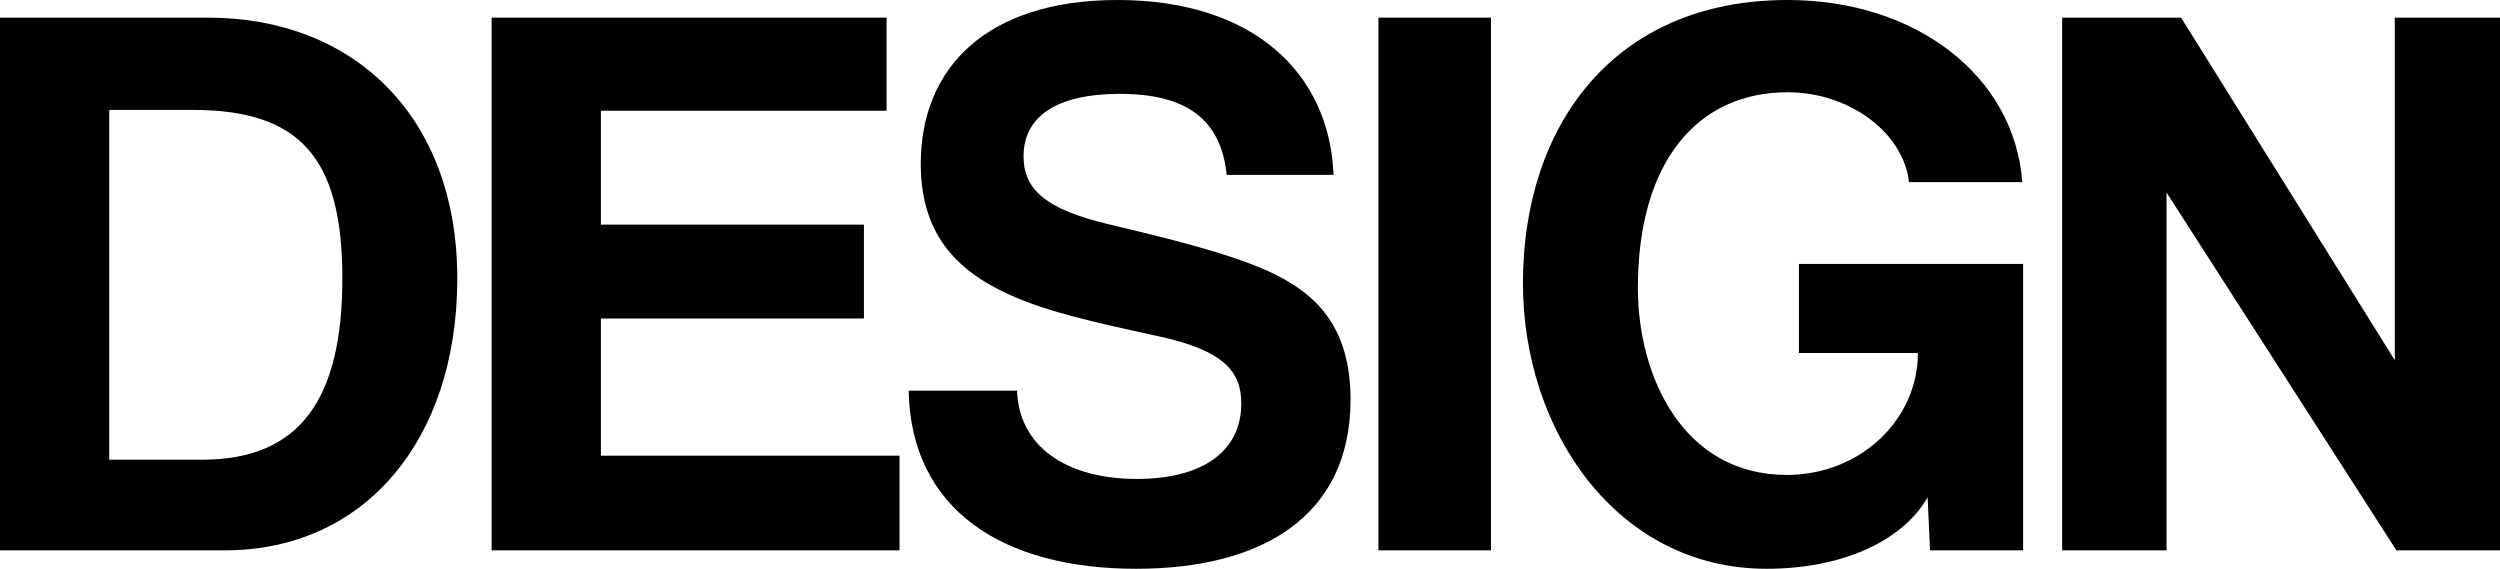
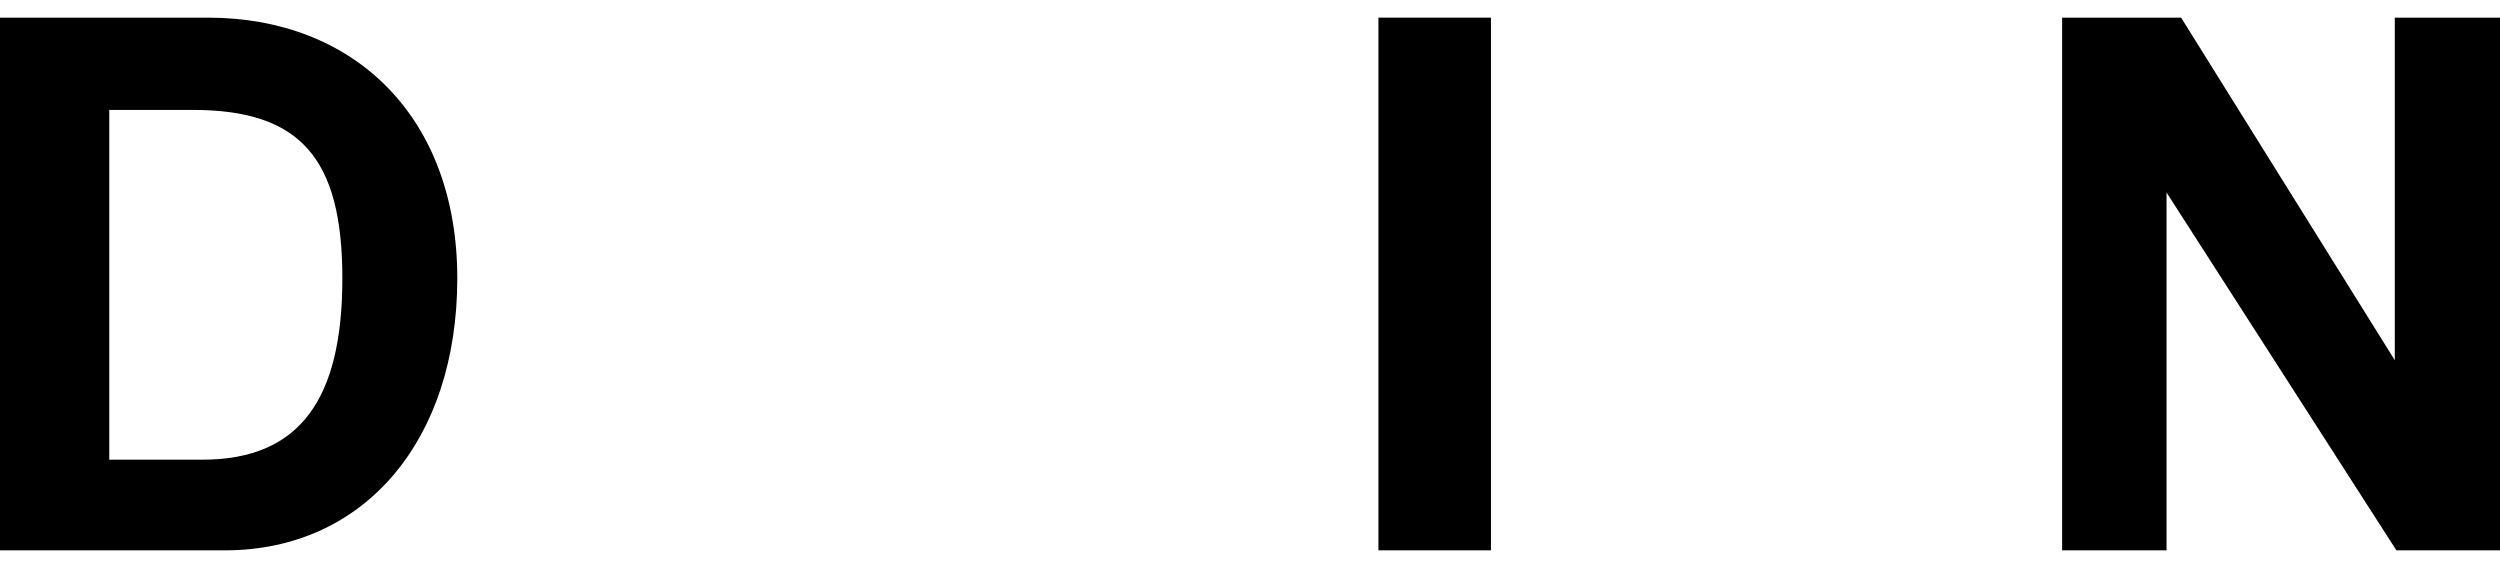
<svg xmlns="http://www.w3.org/2000/svg" width="189" height="43" viewBox="0 0 189 43" fill="none">
  <path d="M8.26 34.752H15.297C22.701 34.752 25.882 30.142 25.882 21.045C25.882 11.948 22.701 8.309 14.563 8.309H8.26V34.752ZM17.01 41.605H0V1.334H15.725C26.739 1.334 34.571 8.794 34.571 21.045C34.571 33.296 27.535 41.605 17.01 41.605Z" fill="black" />
-   <path d="M68.005 41.605H37.167V1.334H67.026V8.37H45.427V16.982H65.313V24.078H45.427V34.449H68.005V41.605Z" fill="black" />
-   <path d="M100.816 13.221H92.739C92.311 9.097 89.802 7.096 84.662 7.096C79.89 7.096 77.381 8.794 77.381 11.826C77.381 14.374 79.156 15.829 83.683 16.921C88.272 18.013 92.739 19.104 95.737 20.439C99.286 22.015 102.101 24.502 102.101 30.203C102.101 39.058 95.37 43 85.886 43C75.851 43 68.876 38.573 68.692 29.536H76.891C77.014 33.66 80.502 36.207 85.947 36.207C90.965 36.207 93.841 34.085 93.841 30.506C93.841 28.141 92.617 26.503 87.538 25.412C82.521 24.32 79.278 23.592 76.402 22.319C72.058 20.378 69.61 17.467 69.61 12.372C69.61 5.155 74.566 0 84.479 0C94.758 0 100.51 5.519 100.816 13.221Z" fill="black" />
  <path d="M112.716 41.605H104.21V1.334H112.716V41.605Z" fill="black" />
-   <path d="M152.948 41.605H145.911L145.728 37.602C143.77 40.999 139.12 43 133.551 43C122.293 43 115.134 32.629 115.134 21.409C115.134 9.522 121.987 0 135.142 0C144.81 0 152.275 5.701 152.887 13.767H144.32C143.892 10.007 139.793 6.975 135.142 6.975C128.35 6.975 123.823 12.19 123.823 21.773C123.823 28.384 127.188 35.904 135.081 35.904C140.649 35.904 144.994 31.719 144.994 26.686H135.999V19.953H152.948V41.605Z" fill="black" />
  <path d="M189 41.605H181.168L163.791 14.556V41.605H155.897V1.334H164.892L181.046 27.231V1.334H189V41.605Z" fill="black" />
</svg>